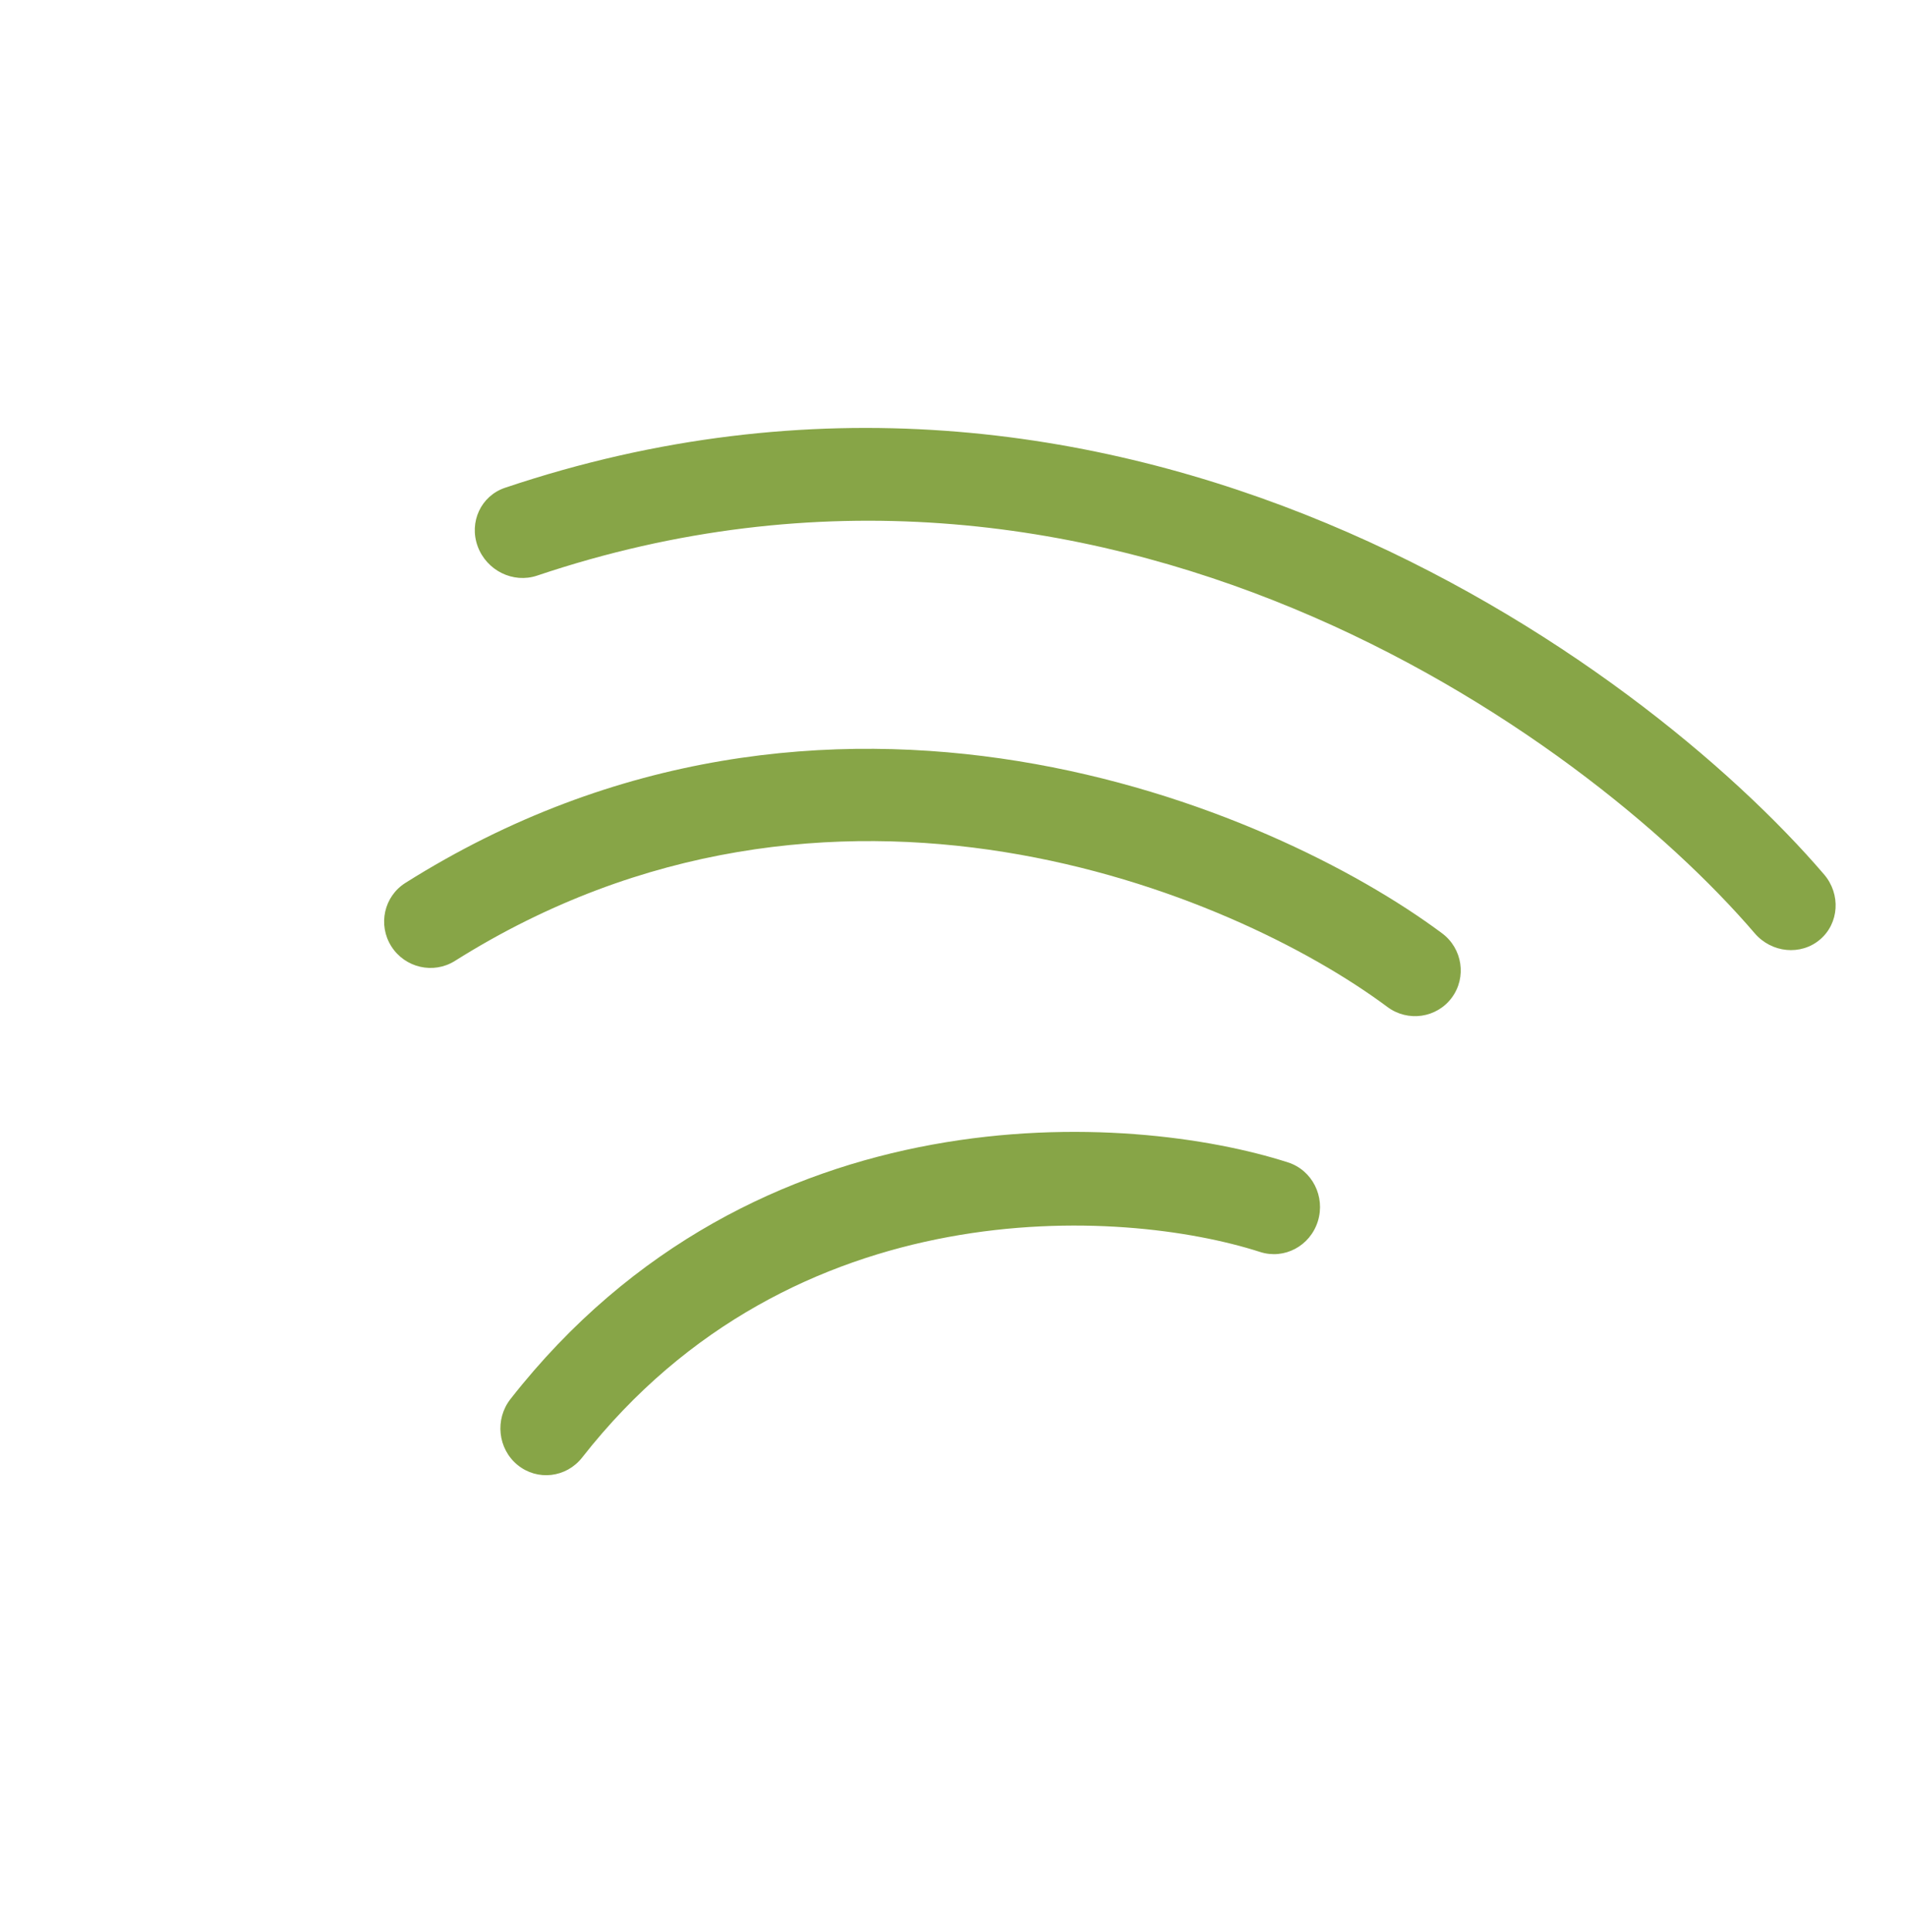
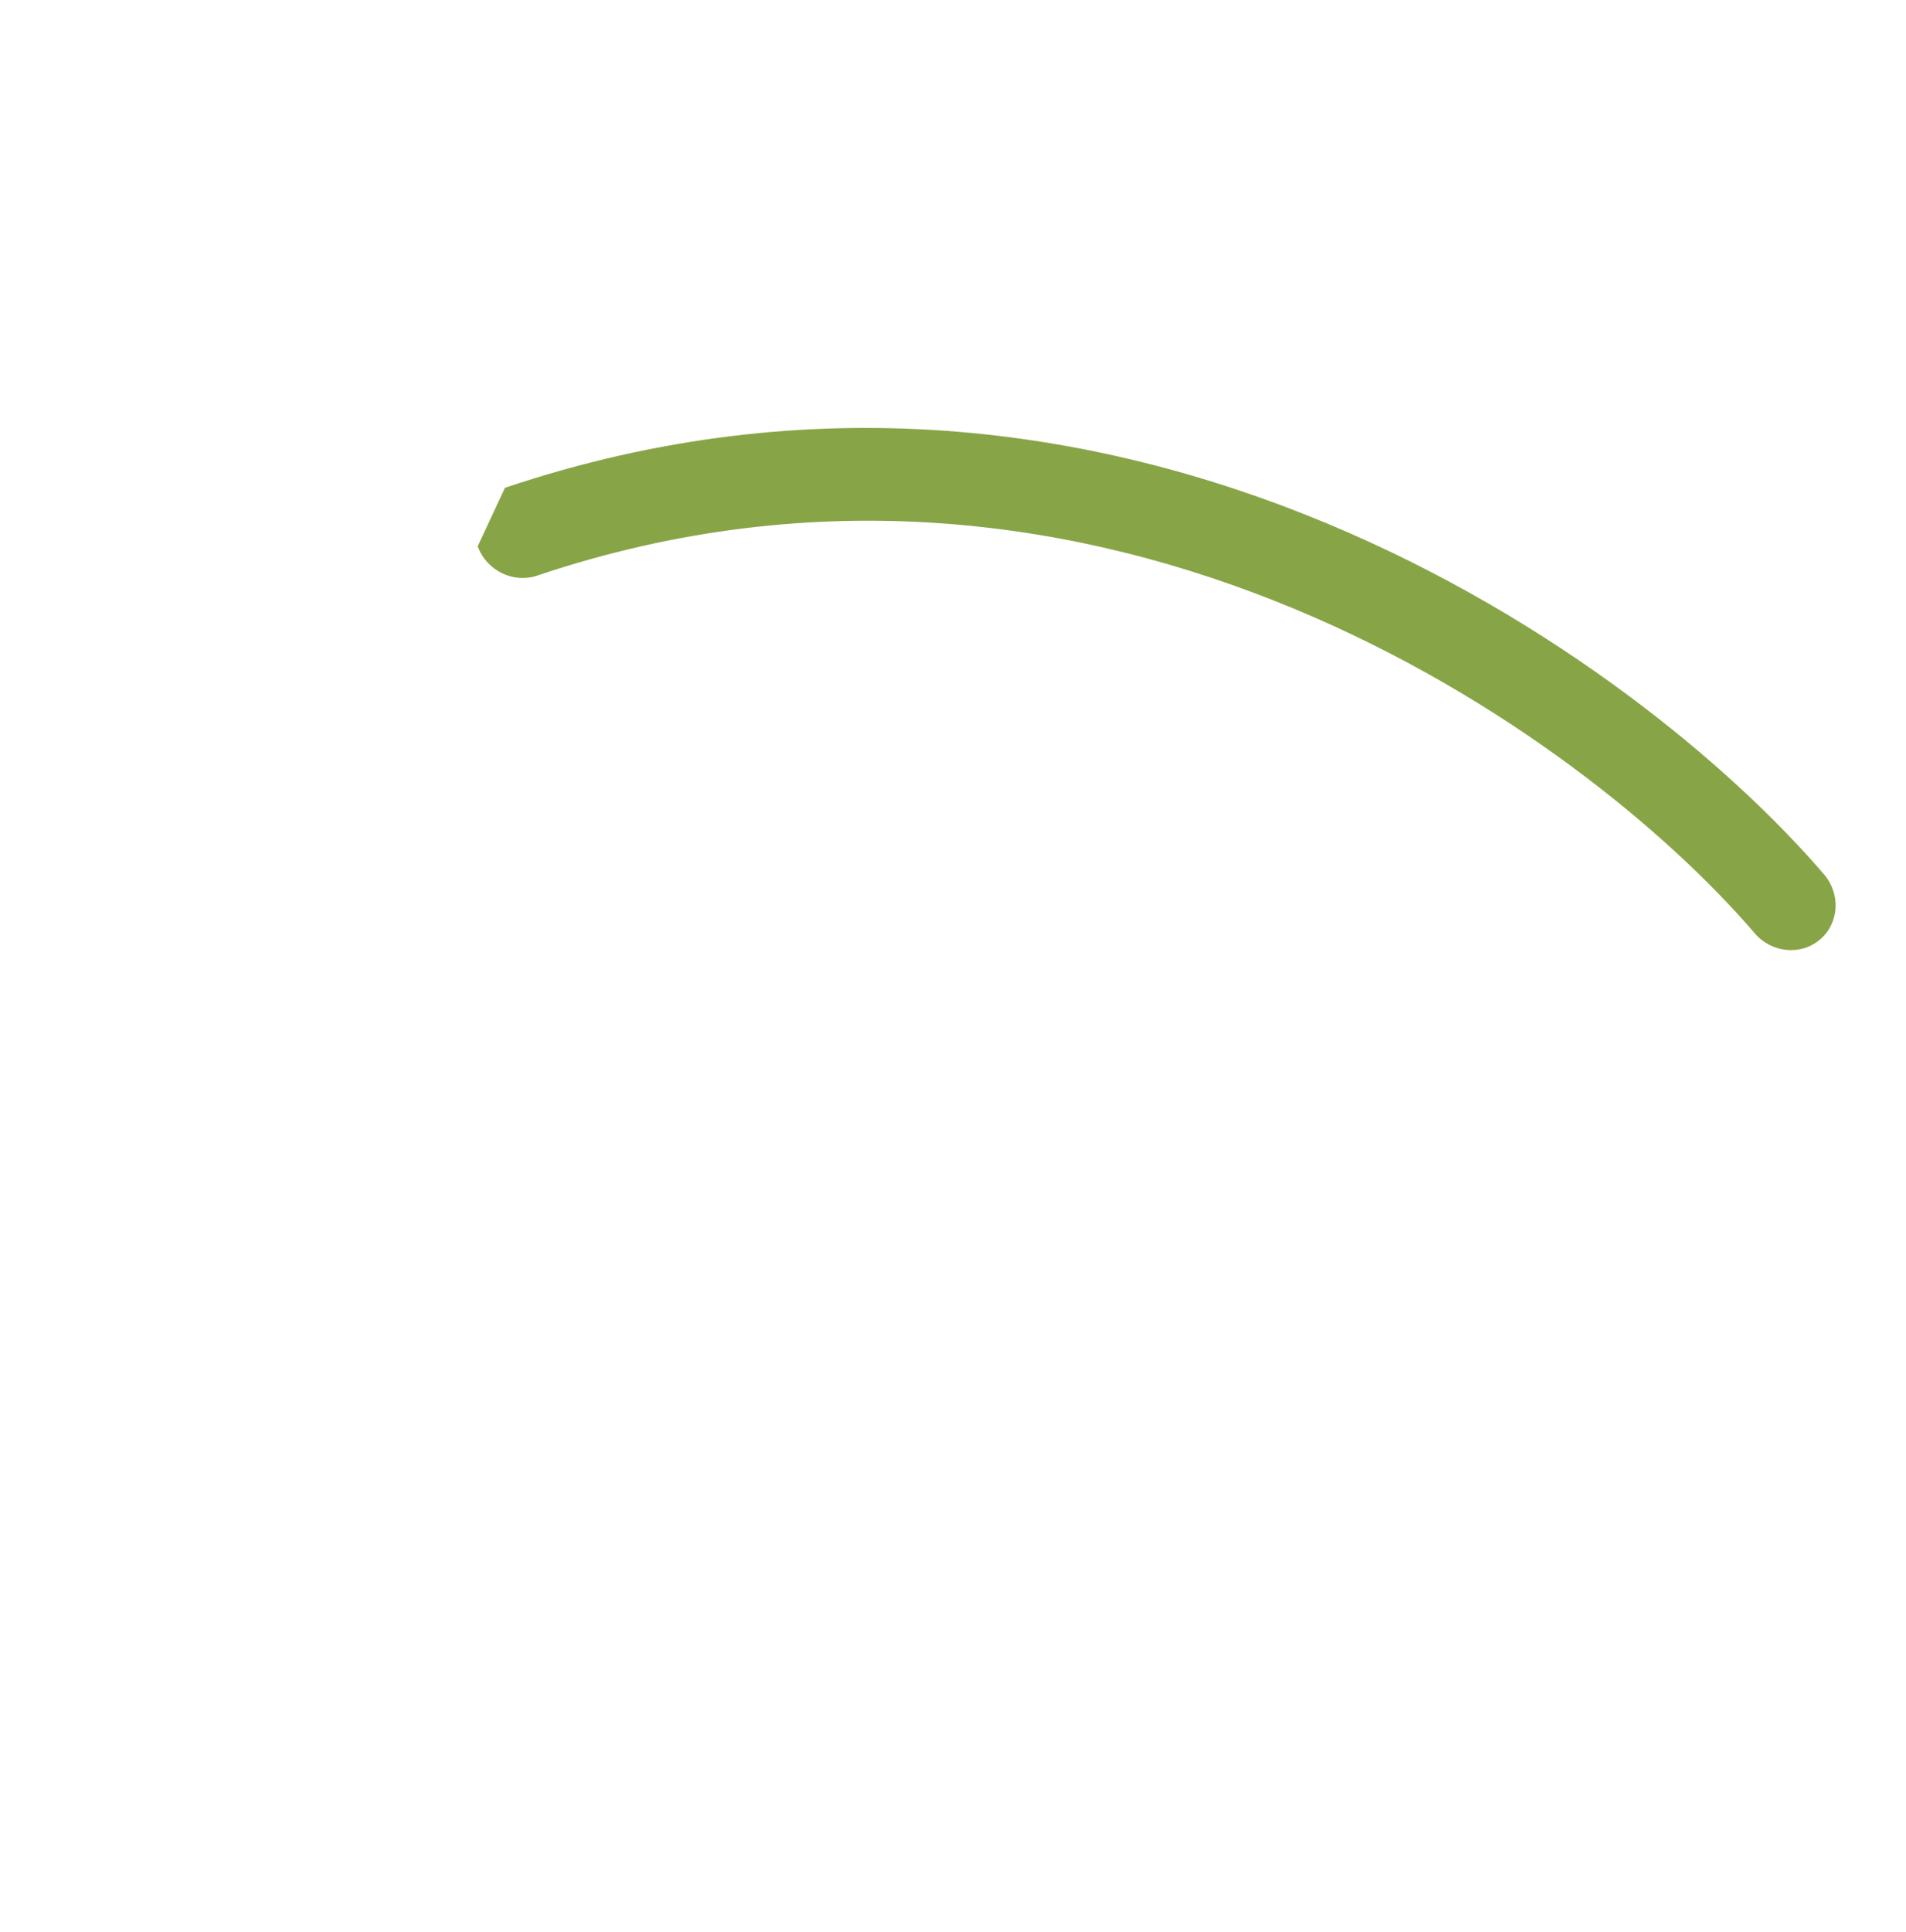
<svg xmlns="http://www.w3.org/2000/svg" width="76" height="77" viewBox="0 0 76 77" fill="none">
-   <path fill-rule="evenodd" clip-rule="evenodd" d="M20.135 19.442C44.663 11.19 65.42 26.319 72.733 34.852C73.407 35.638 73.334 36.801 72.57 37.448C71.806 38.096 70.641 37.983 69.967 37.197C63.157 29.25 43.911 15.373 21.417 22.942C20.462 23.264 19.401 22.741 19.047 21.774C18.693 20.808 19.18 19.764 20.135 19.442Z" fill="#87A547" />
-   <path fill-rule="evenodd" clip-rule="evenodd" d="M16.166 35.189C32.977 24.607 50.735 32.159 57.5 37.197C58.316 37.804 58.49 38.954 57.888 39.766C57.286 40.577 56.137 40.742 55.321 40.134C49.165 35.55 33.129 28.862 18.139 38.299C17.284 38.837 16.149 38.577 15.604 37.718C15.06 36.86 15.311 35.727 16.166 35.189Z" fill="#87A547" />
-   <path fill-rule="evenodd" clip-rule="evenodd" d="M20.356 55.76C30.115 43.305 45.112 44.32 51.359 46.33C52.323 46.64 52.855 47.69 52.548 48.676C52.241 49.662 51.211 50.21 50.247 49.9C44.719 48.121 31.623 47.358 23.213 58.092C22.579 58.9 21.426 59.033 20.637 58.389C19.849 57.745 19.723 56.568 20.356 55.76Z" fill="#87A547" />
+   <path fill-rule="evenodd" clip-rule="evenodd" d="M20.135 19.442C44.663 11.19 65.42 26.319 72.733 34.852C73.407 35.638 73.334 36.801 72.57 37.448C71.806 38.096 70.641 37.983 69.967 37.197C63.157 29.25 43.911 15.373 21.417 22.942C20.462 23.264 19.401 22.741 19.047 21.774Z" fill="#87A547" />
</svg>